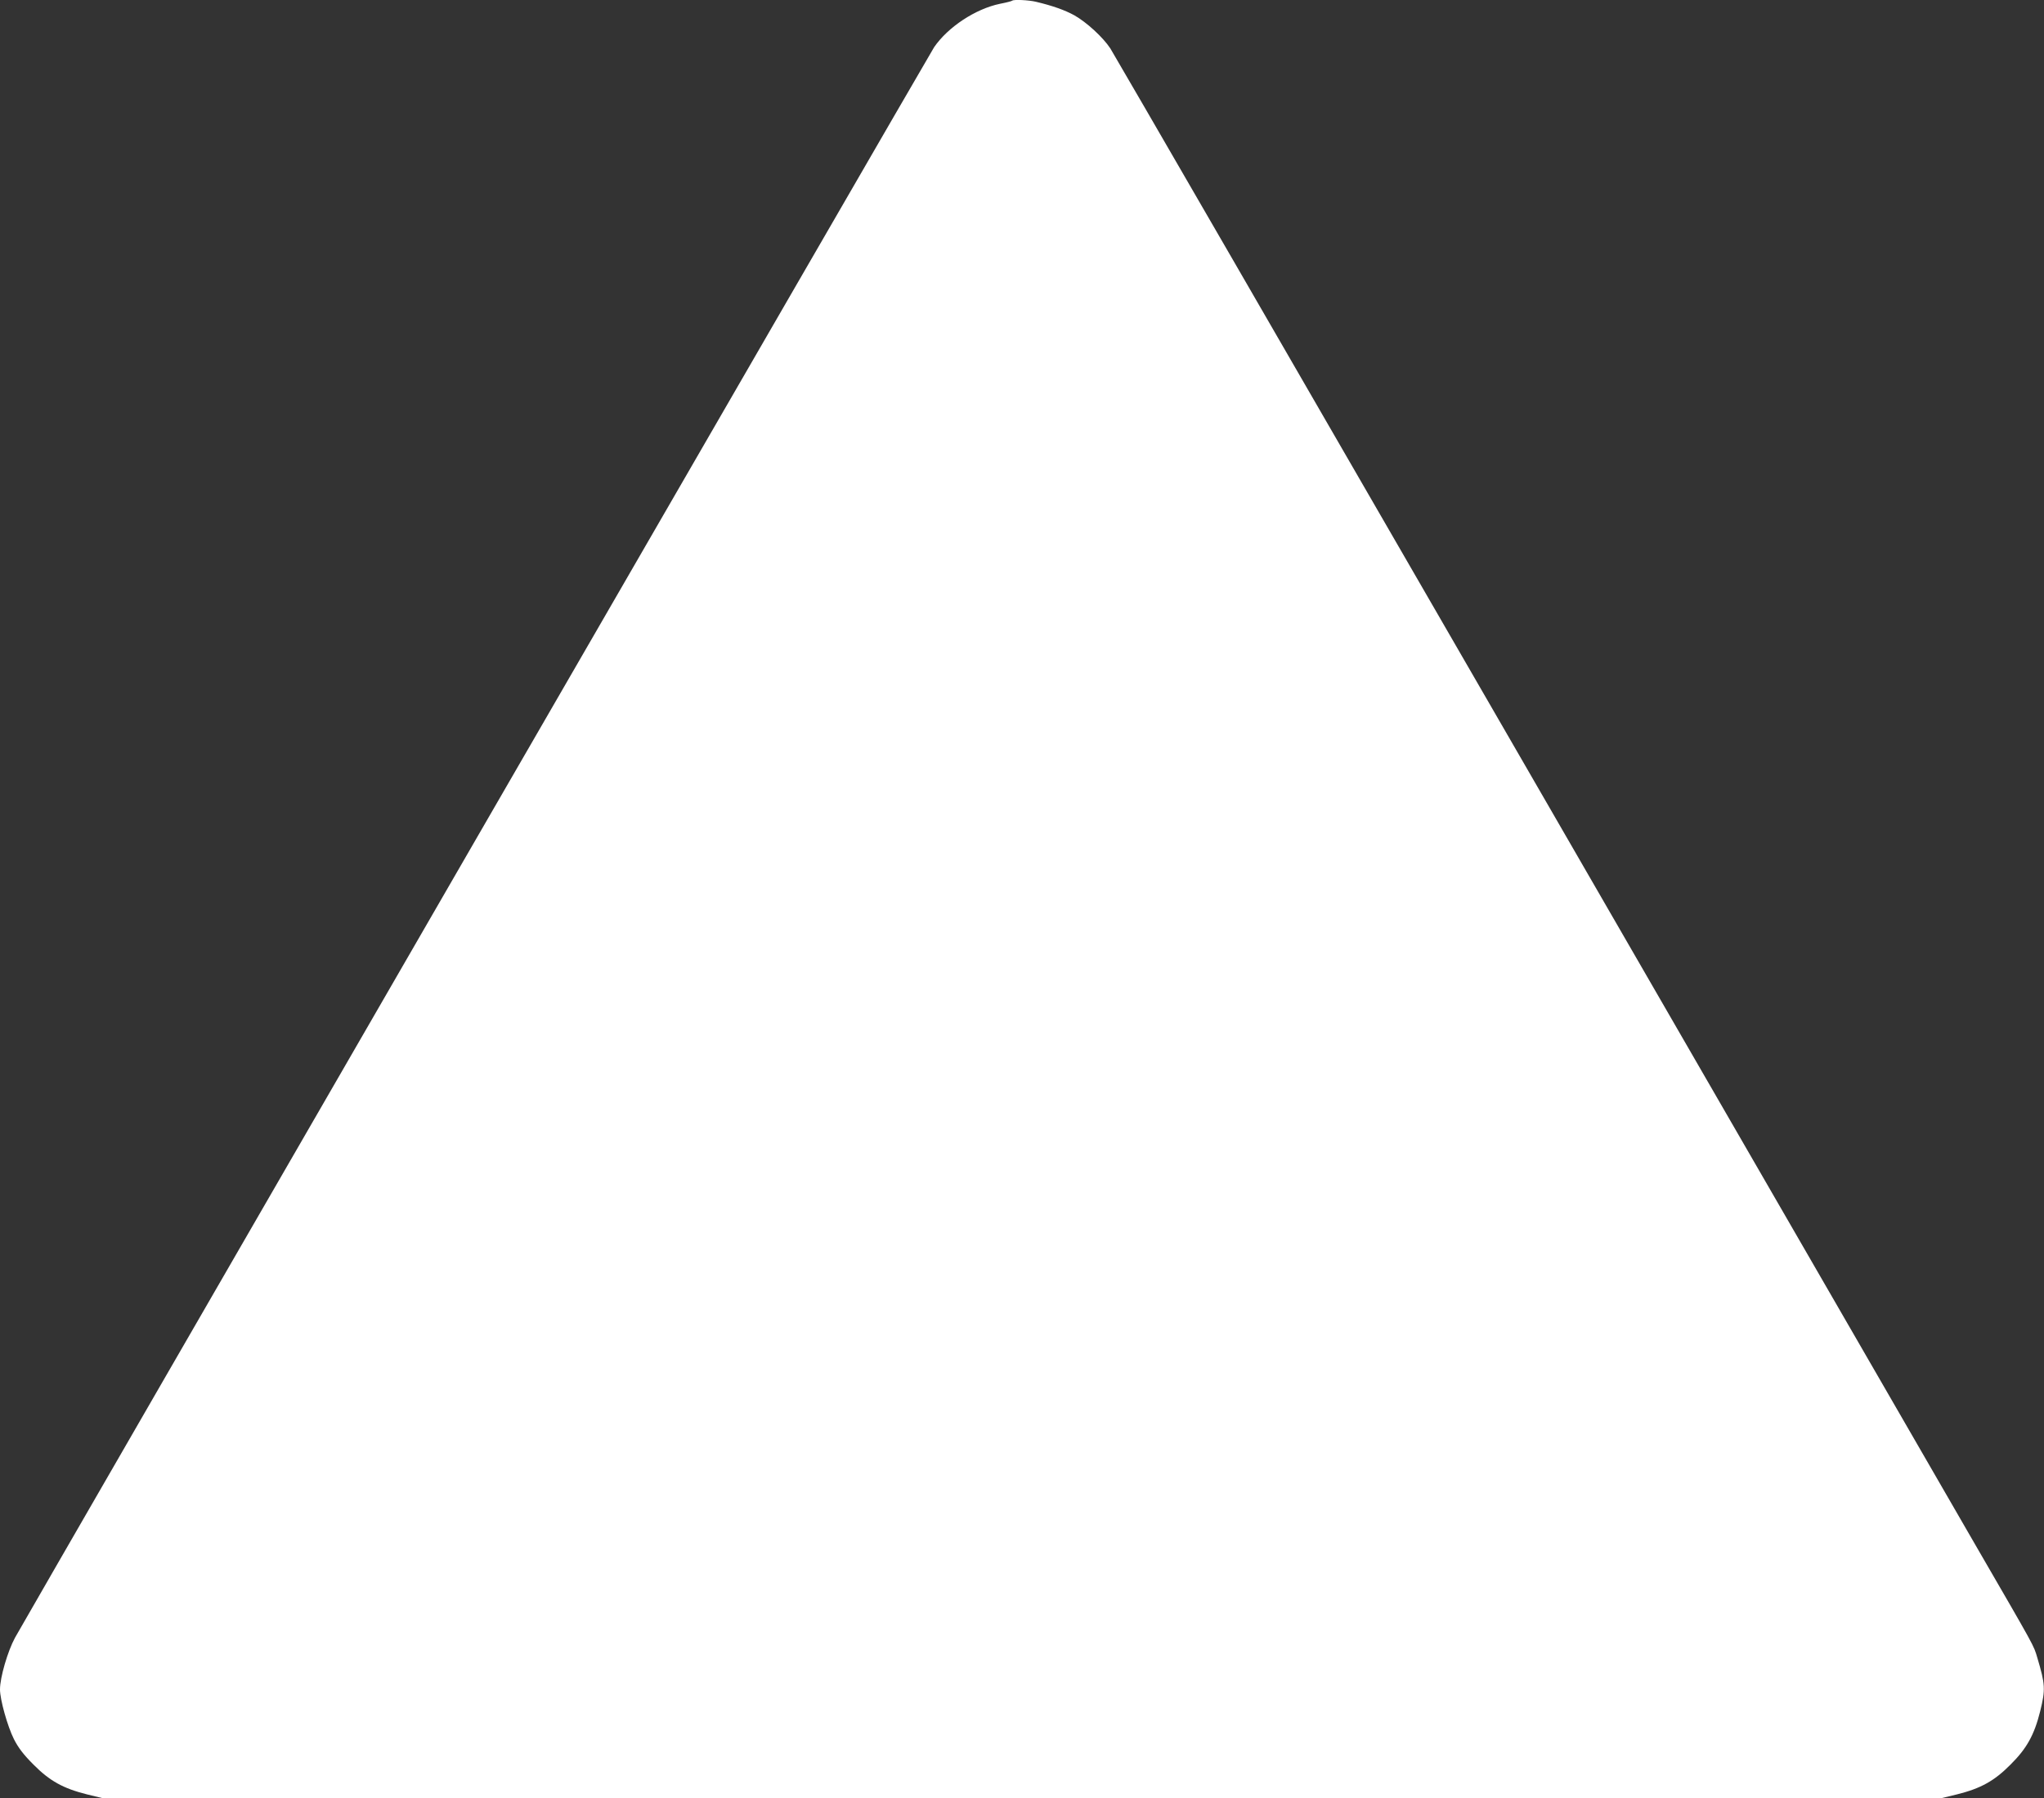
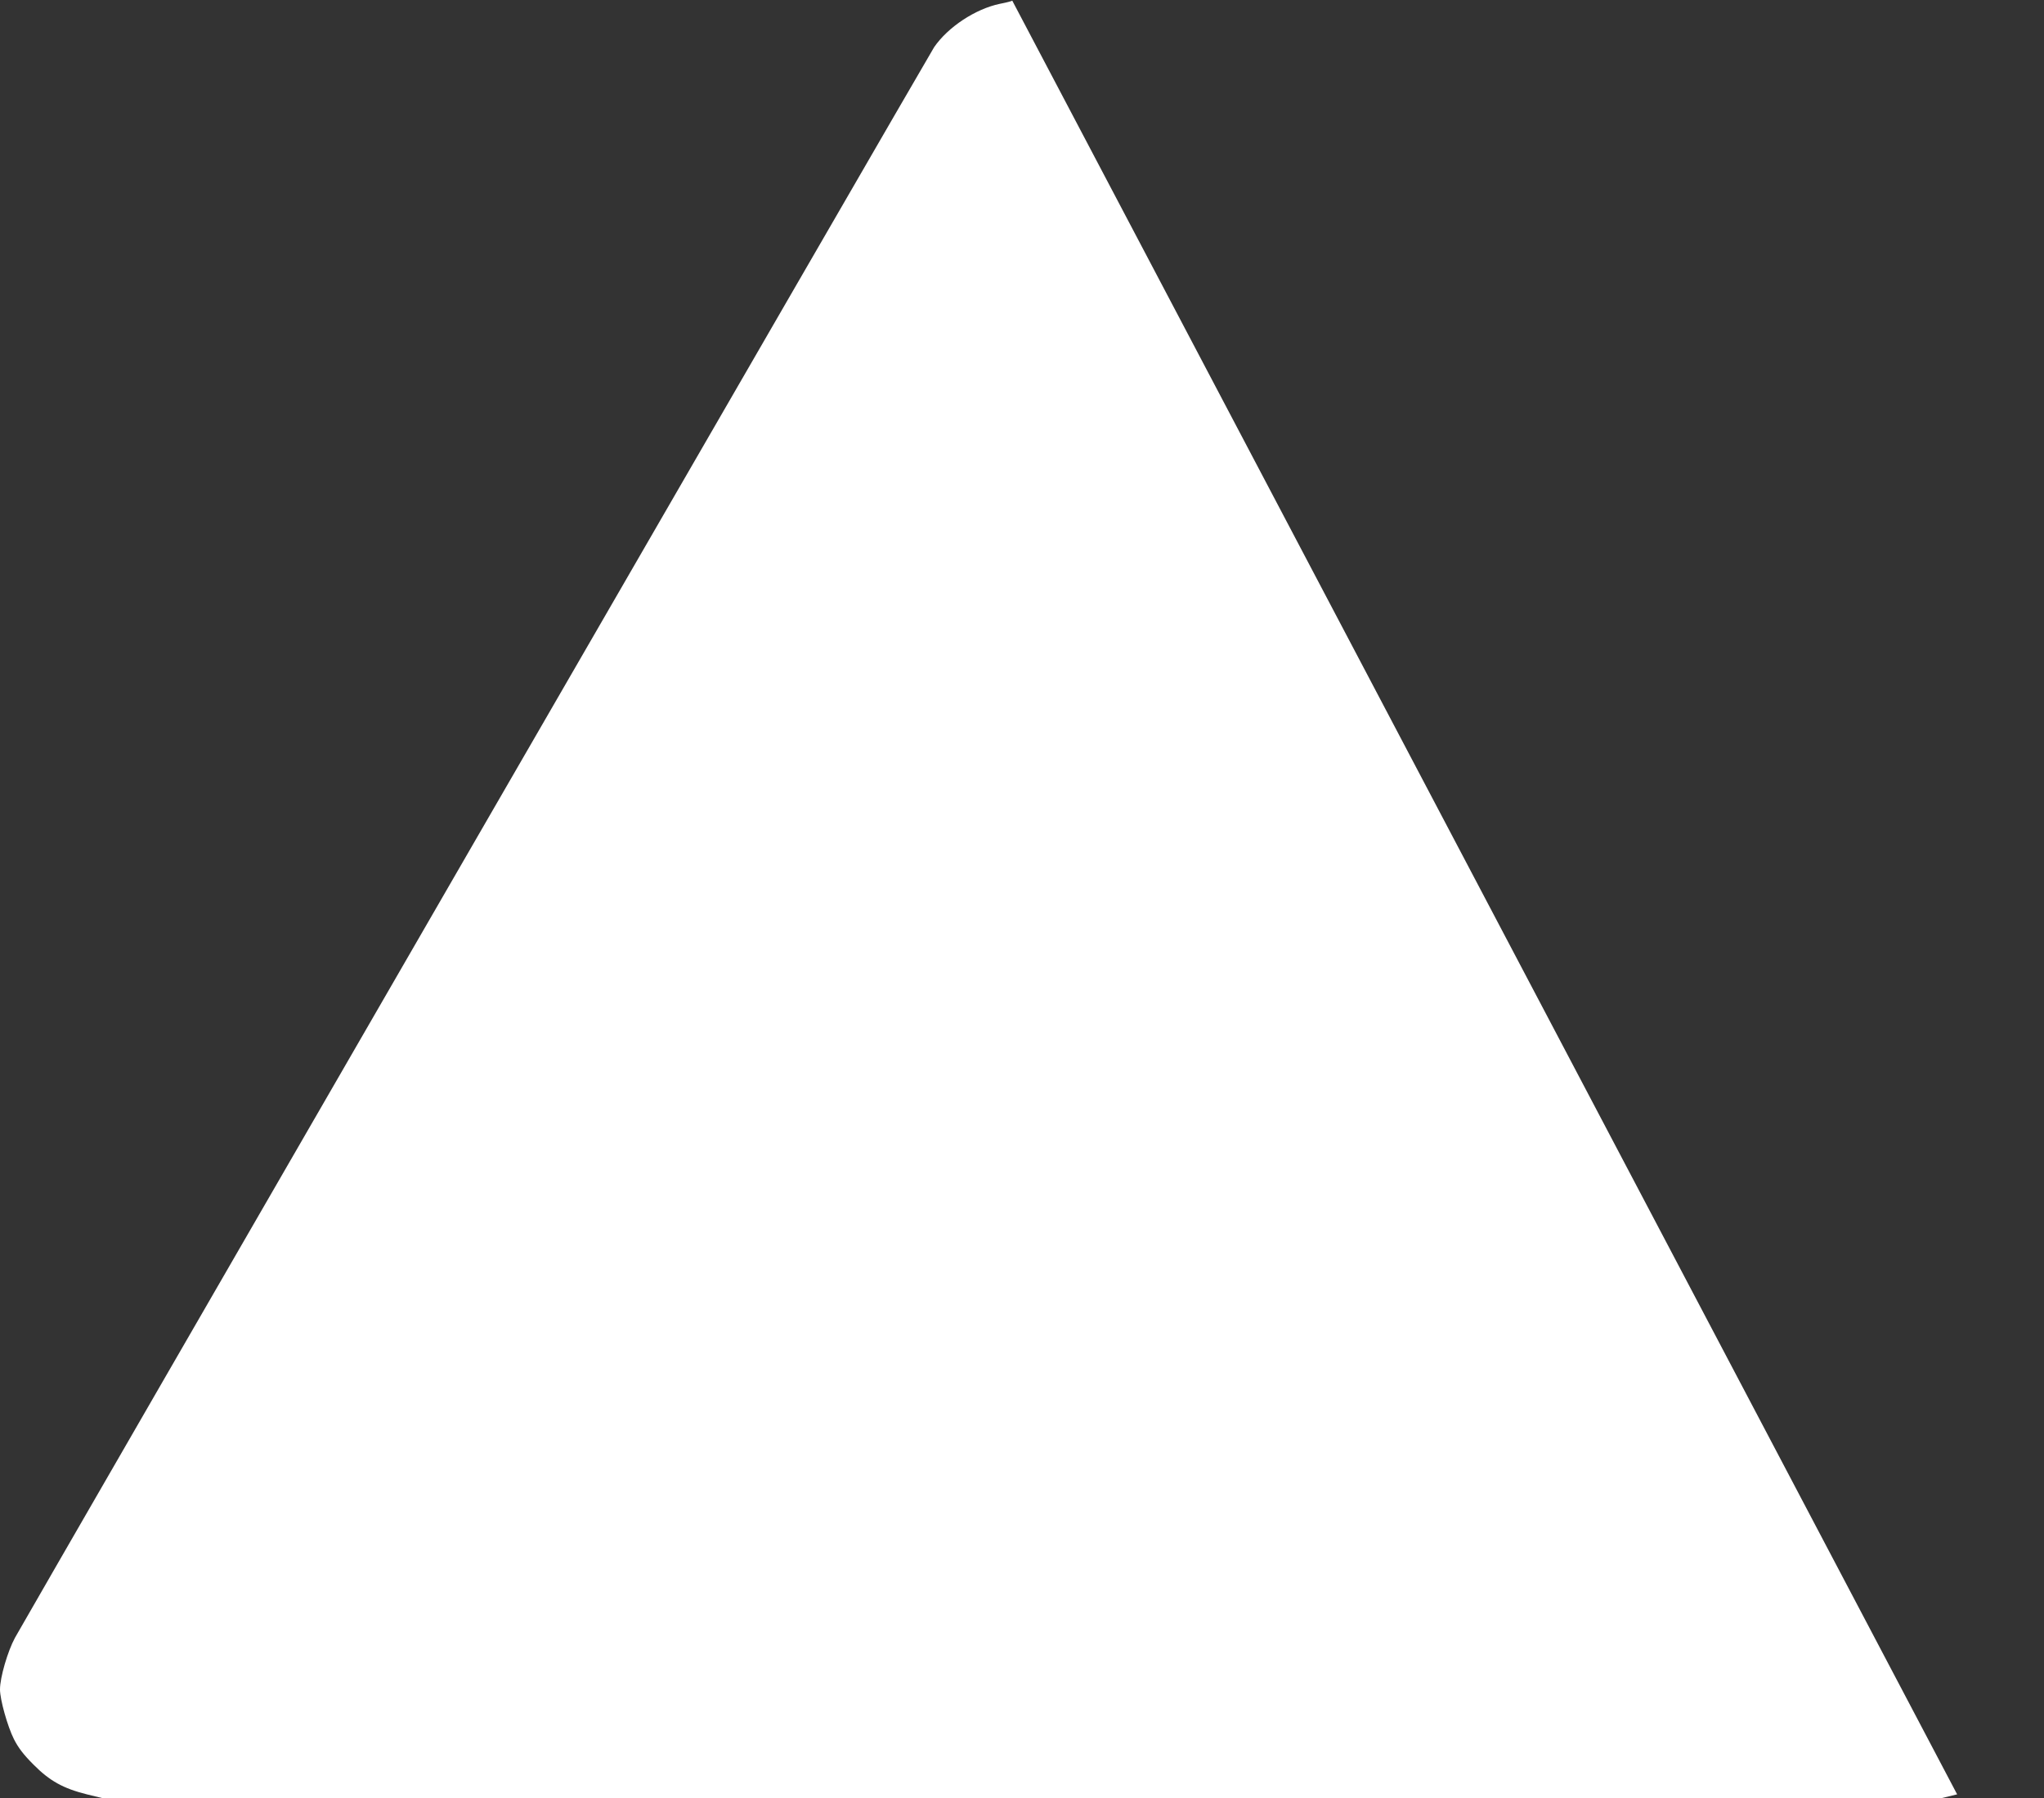
<svg xmlns="http://www.w3.org/2000/svg" version="1.0" width="1280pt" height="1126pt" viewBox="0 0 1280 1126" preserveAspectRatio="xMidYMid meet">
  <rect x="0" y="0" width="1280" height="1126" fill="#333333" stroke="none" />
  <g transform="translate(0,1126) scale(0.1,-0.1)" fill="#ffffff" stroke="none">
-     <path d="M6339 11256 c-2 -3 -37 -12 -78 -20 -153 -32 -324 -145 -411 -271 -26 -38 -5685 -9831 -5756 -9960 -46 -85 -94 -249 -94 -324 0 -64 47 -231 87 -311 28 -55 60 -97 123 -160 101 -102 186 -149 334 -186 l99 -24 5757 0 5757 0 99 24 c148 37 233 84 334 186 102 101 149 186 186 334 34 138 32 168 -18 336 -24 80 -7 49 -390 710 -173 300 -1455 2518 -2848 4930 -1393 2412 -2548 4408 -2567 4437 -46 70 -149 164 -225 207 -60 33 -136 60 -241 85 -47 11 -139 15 -148 7z" />
+     <path d="M6339 11256 c-2 -3 -37 -12 -78 -20 -153 -32 -324 -145 -411 -271 -26 -38 -5685 -9831 -5756 -9960 -46 -85 -94 -249 -94 -324 0 -64 47 -231 87 -311 28 -55 60 -97 123 -160 101 -102 186 -149 334 -186 l99 -24 5757 0 5757 0 99 24 z" />
  </g>
</svg>